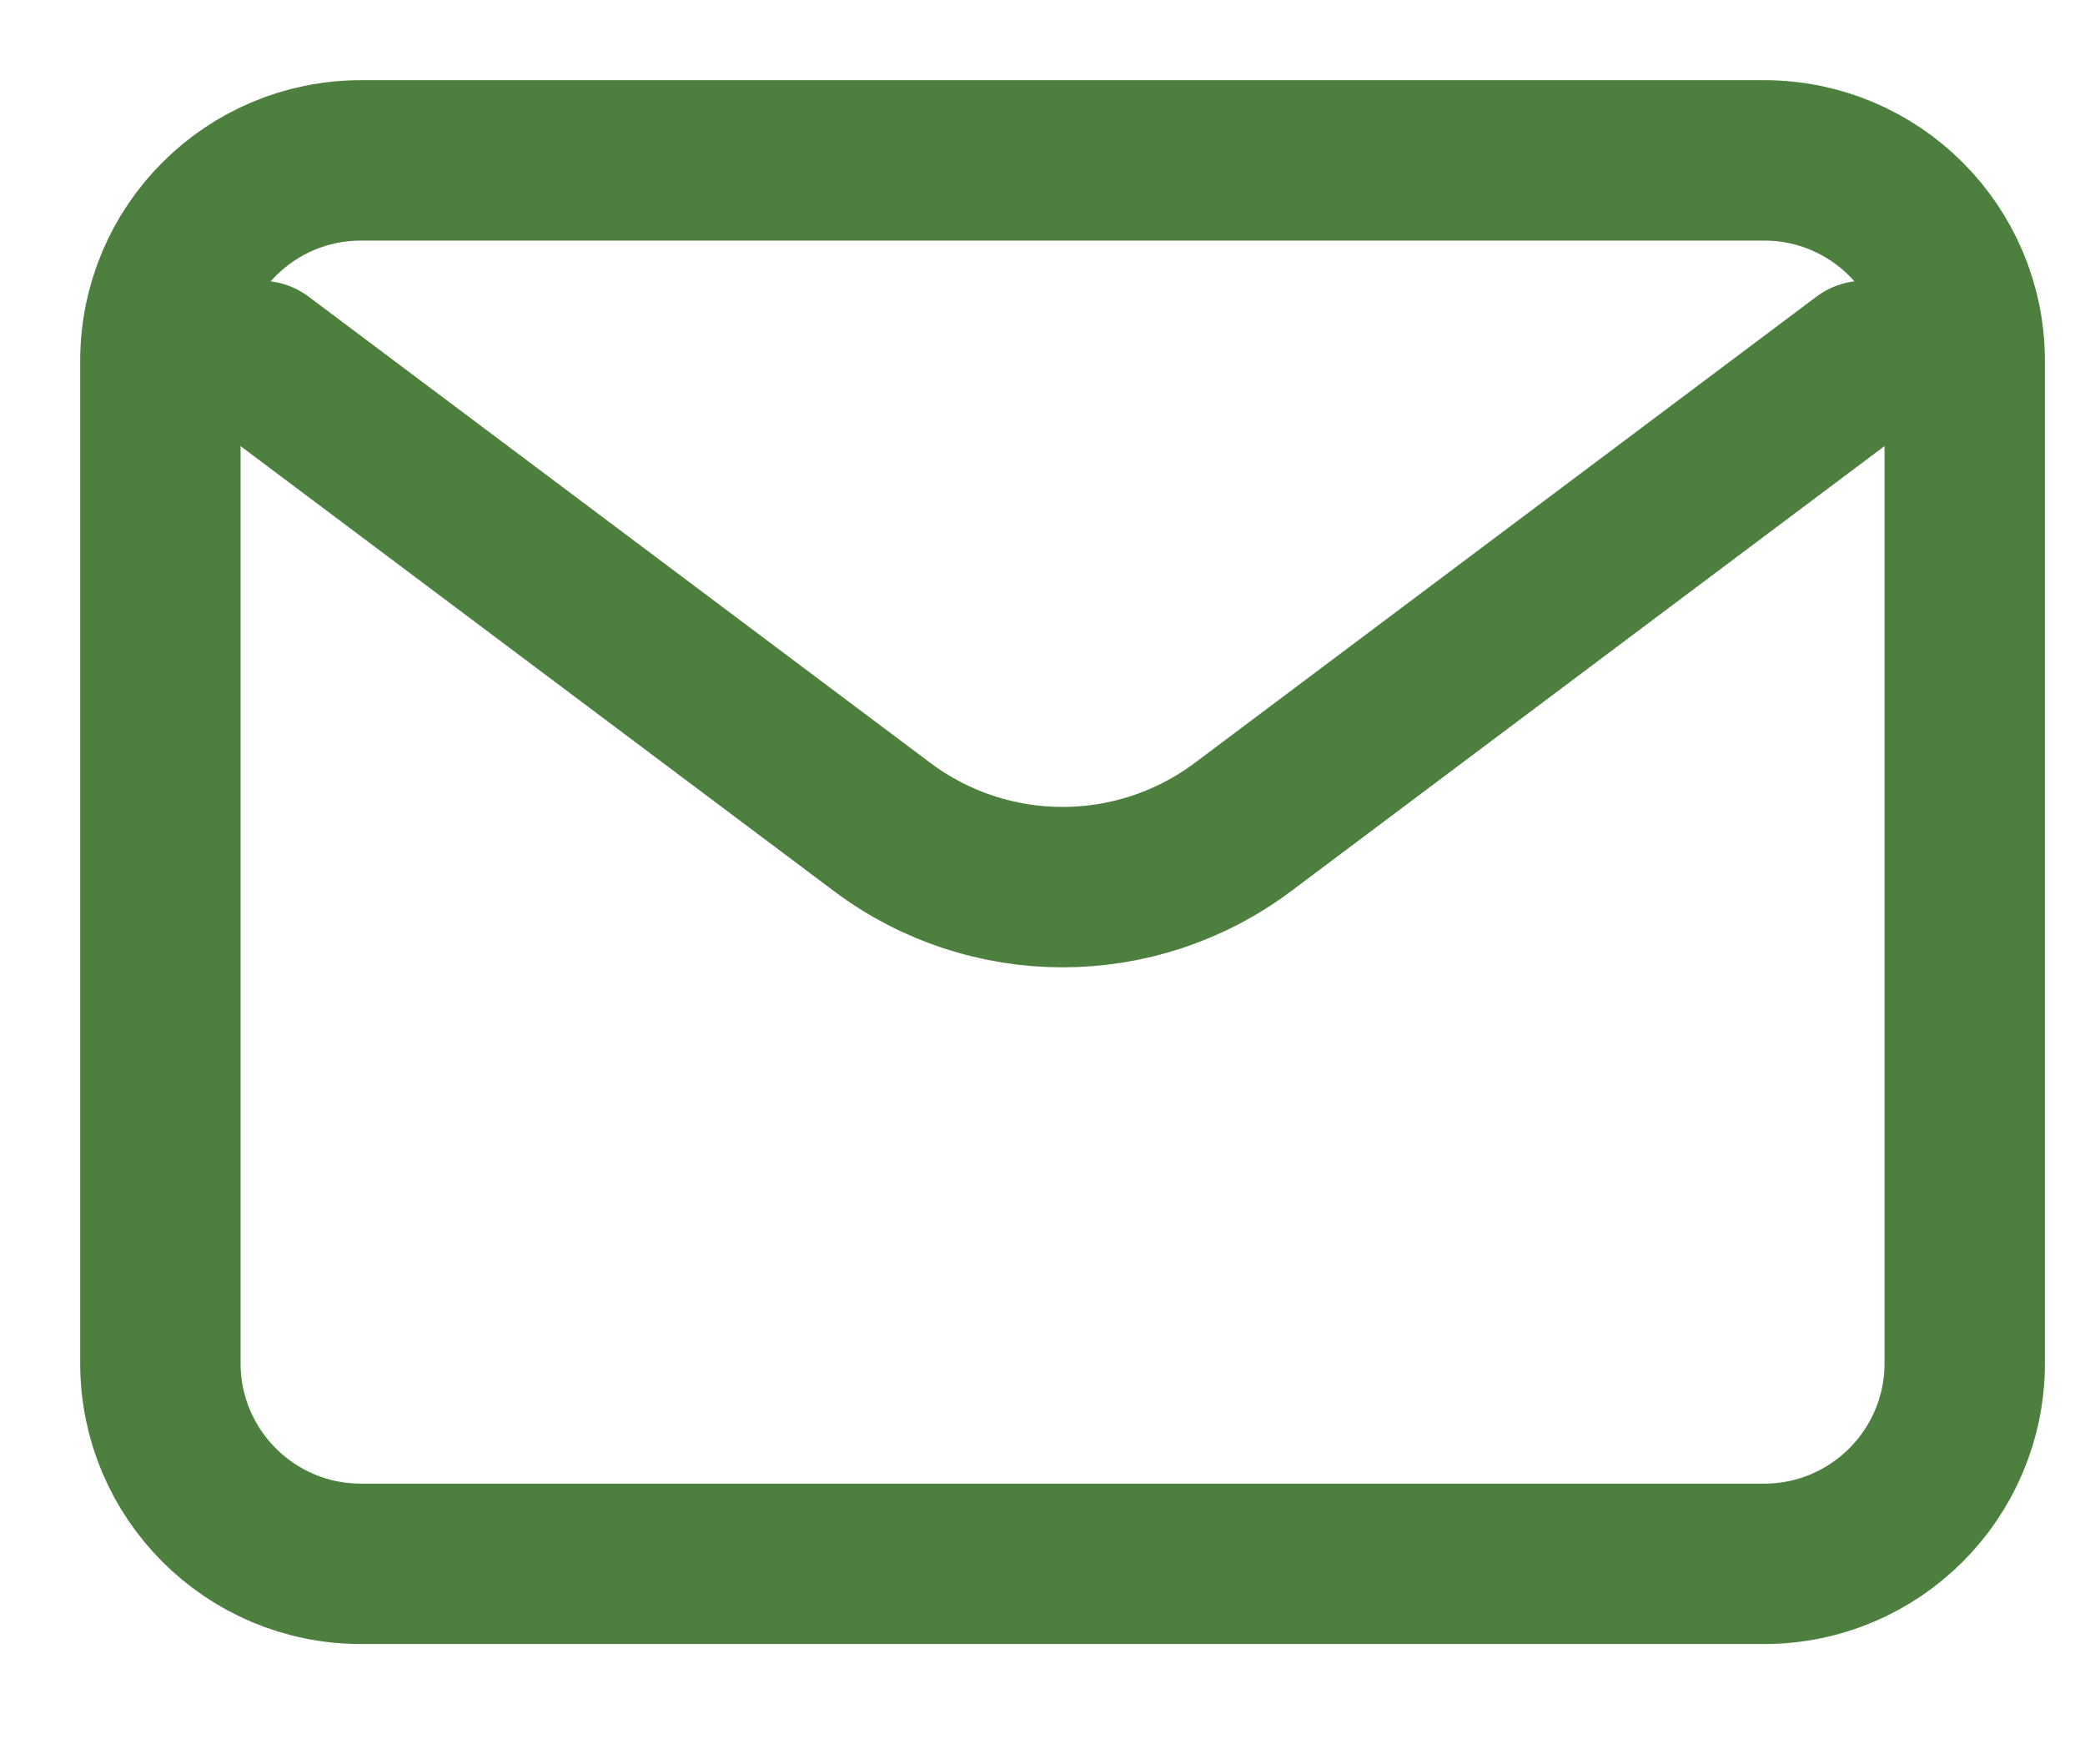
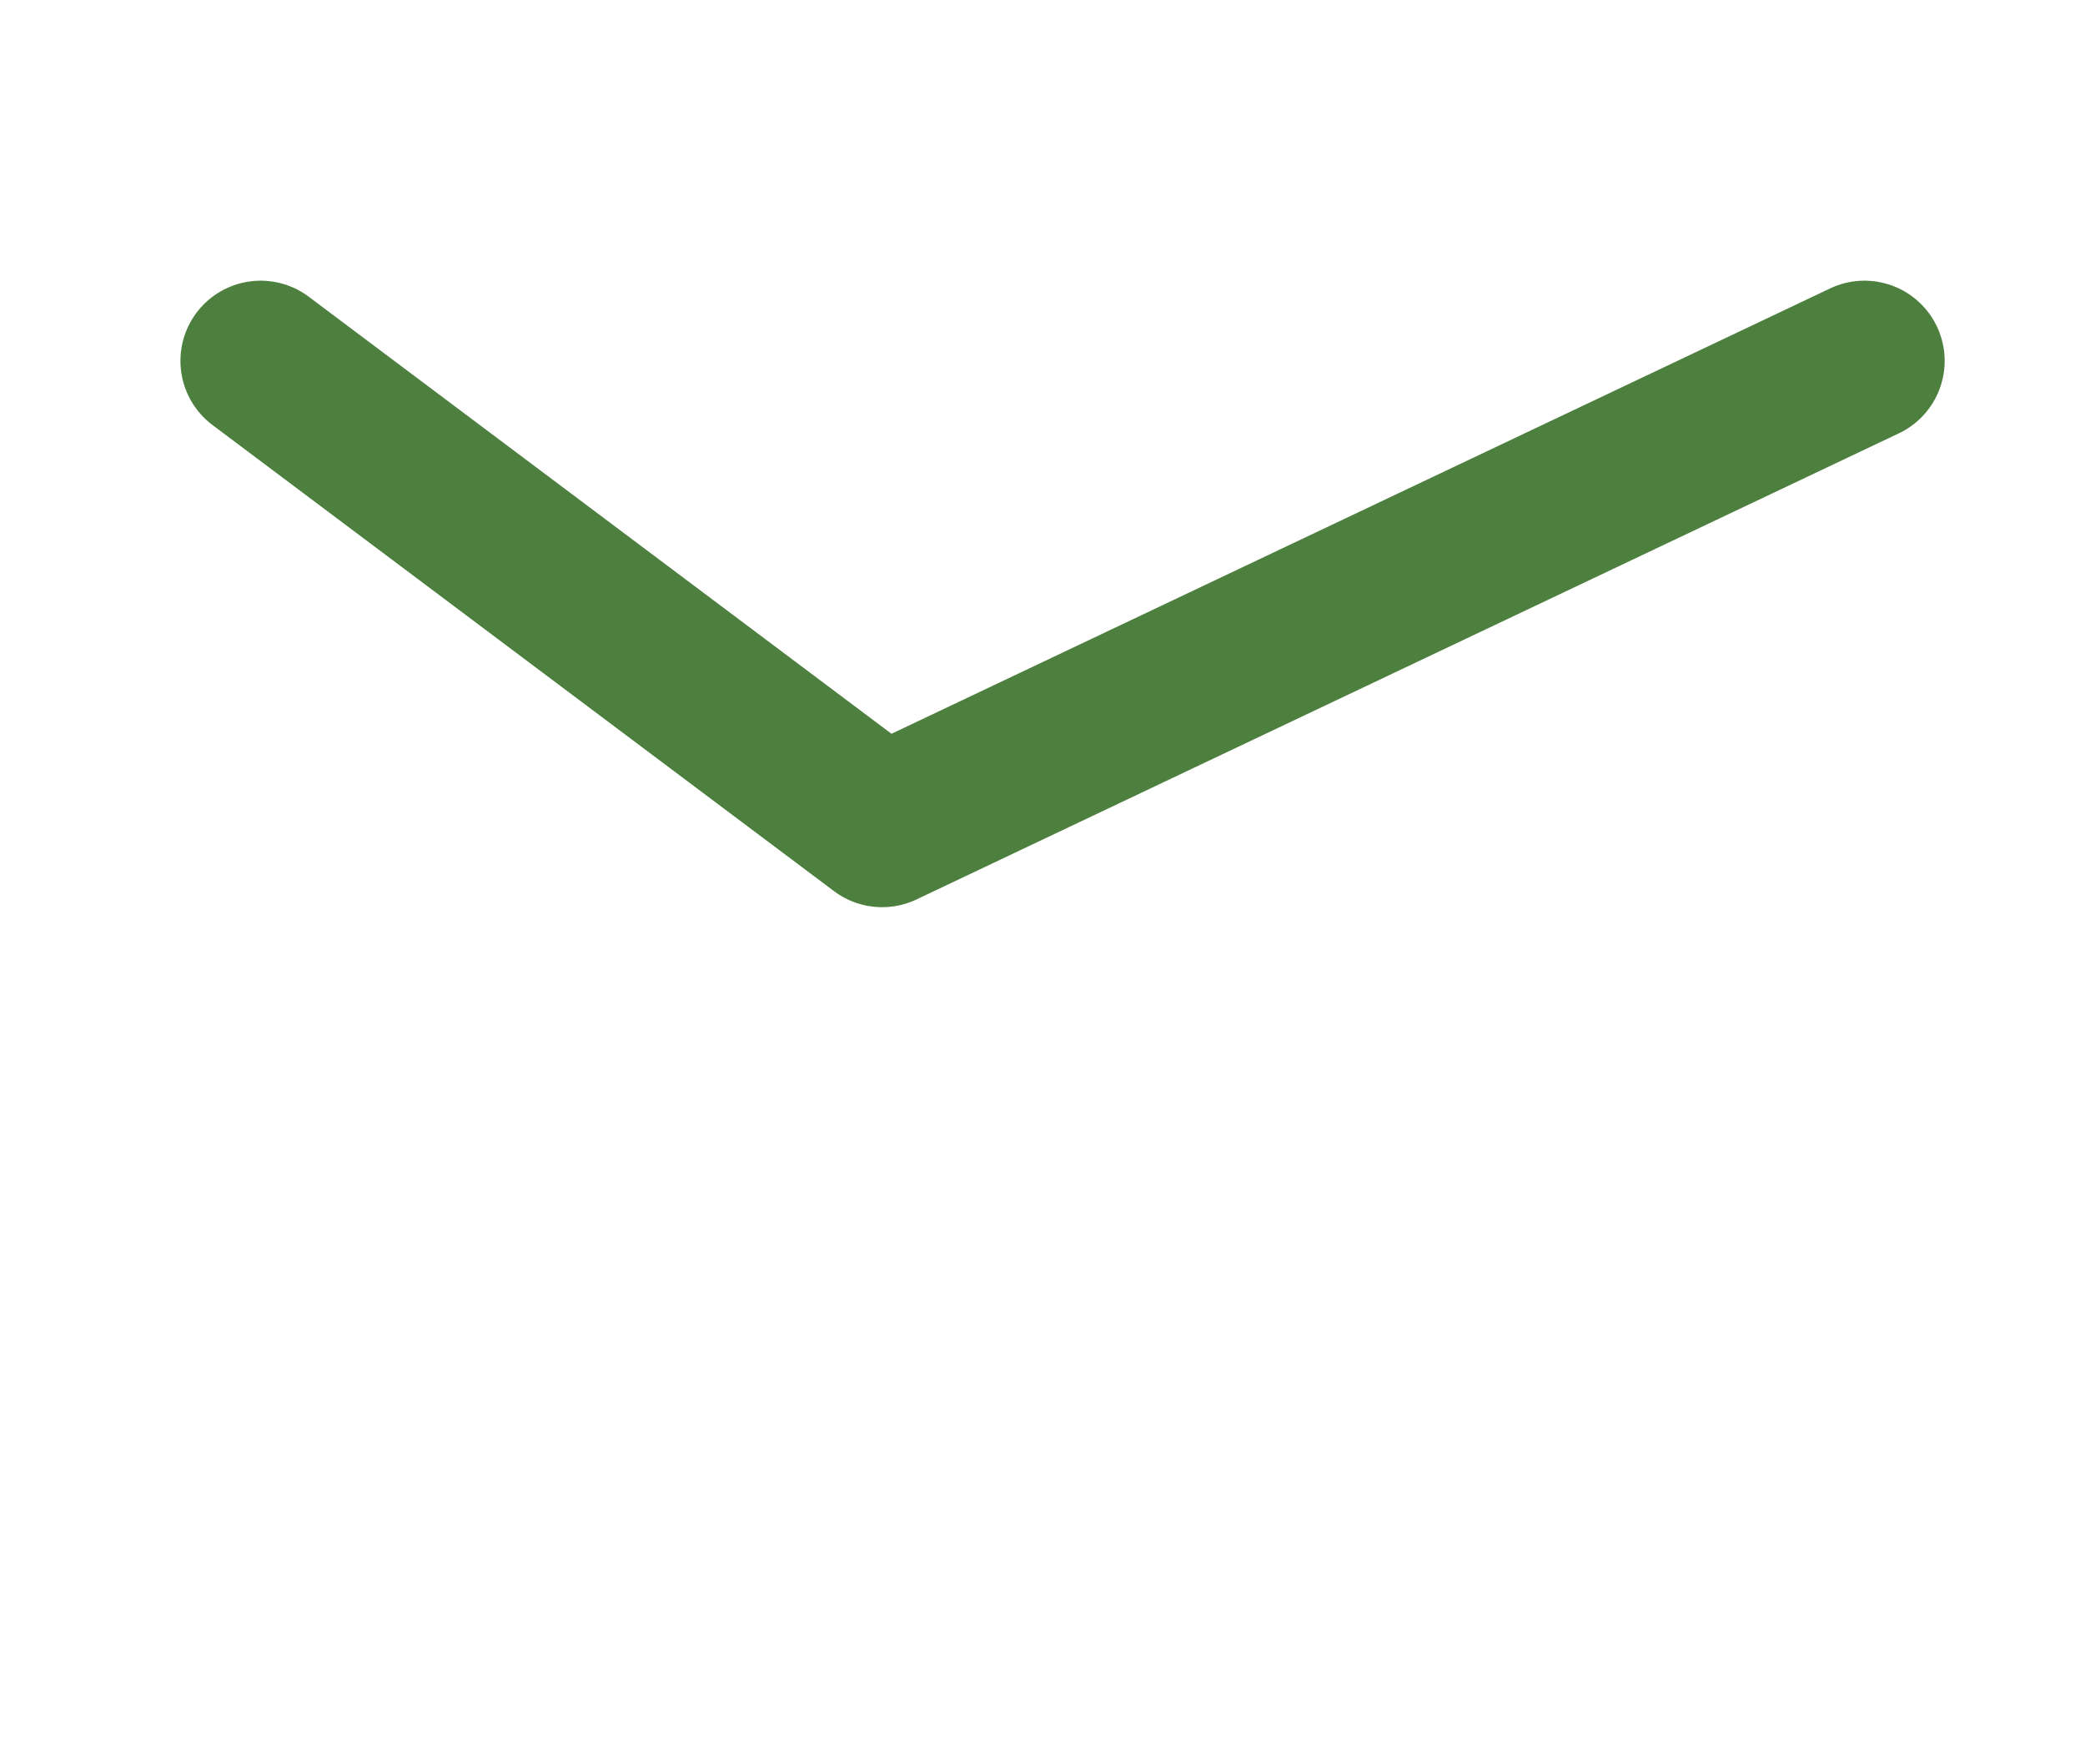
<svg xmlns="http://www.w3.org/2000/svg" width="13" height="11" viewBox="0 0 13 11" fill="none">
-   <path d="M1.625 2.25L5.5 5.156C6.167 5.656 7.083 5.656 7.75 5.156L11.625 2.25" stroke="#4D7F3E" stroke-linecap="round" stroke-linejoin="round" />
-   <path d="M11 1H2.25C1.56 1 1 1.56 1 2.25V8.5C1 9.19 1.56 9.75 2.25 9.75H11C11.69 9.75 12.25 9.19 12.25 8.5V2.25C12.25 1.56 11.69 1 11 1Z" stroke="#4D7F3E" stroke-linecap="round" />
+   <path d="M1.625 2.25L5.5 5.156L11.625 2.25" stroke="#4D7F3E" stroke-linecap="round" stroke-linejoin="round" />
</svg>